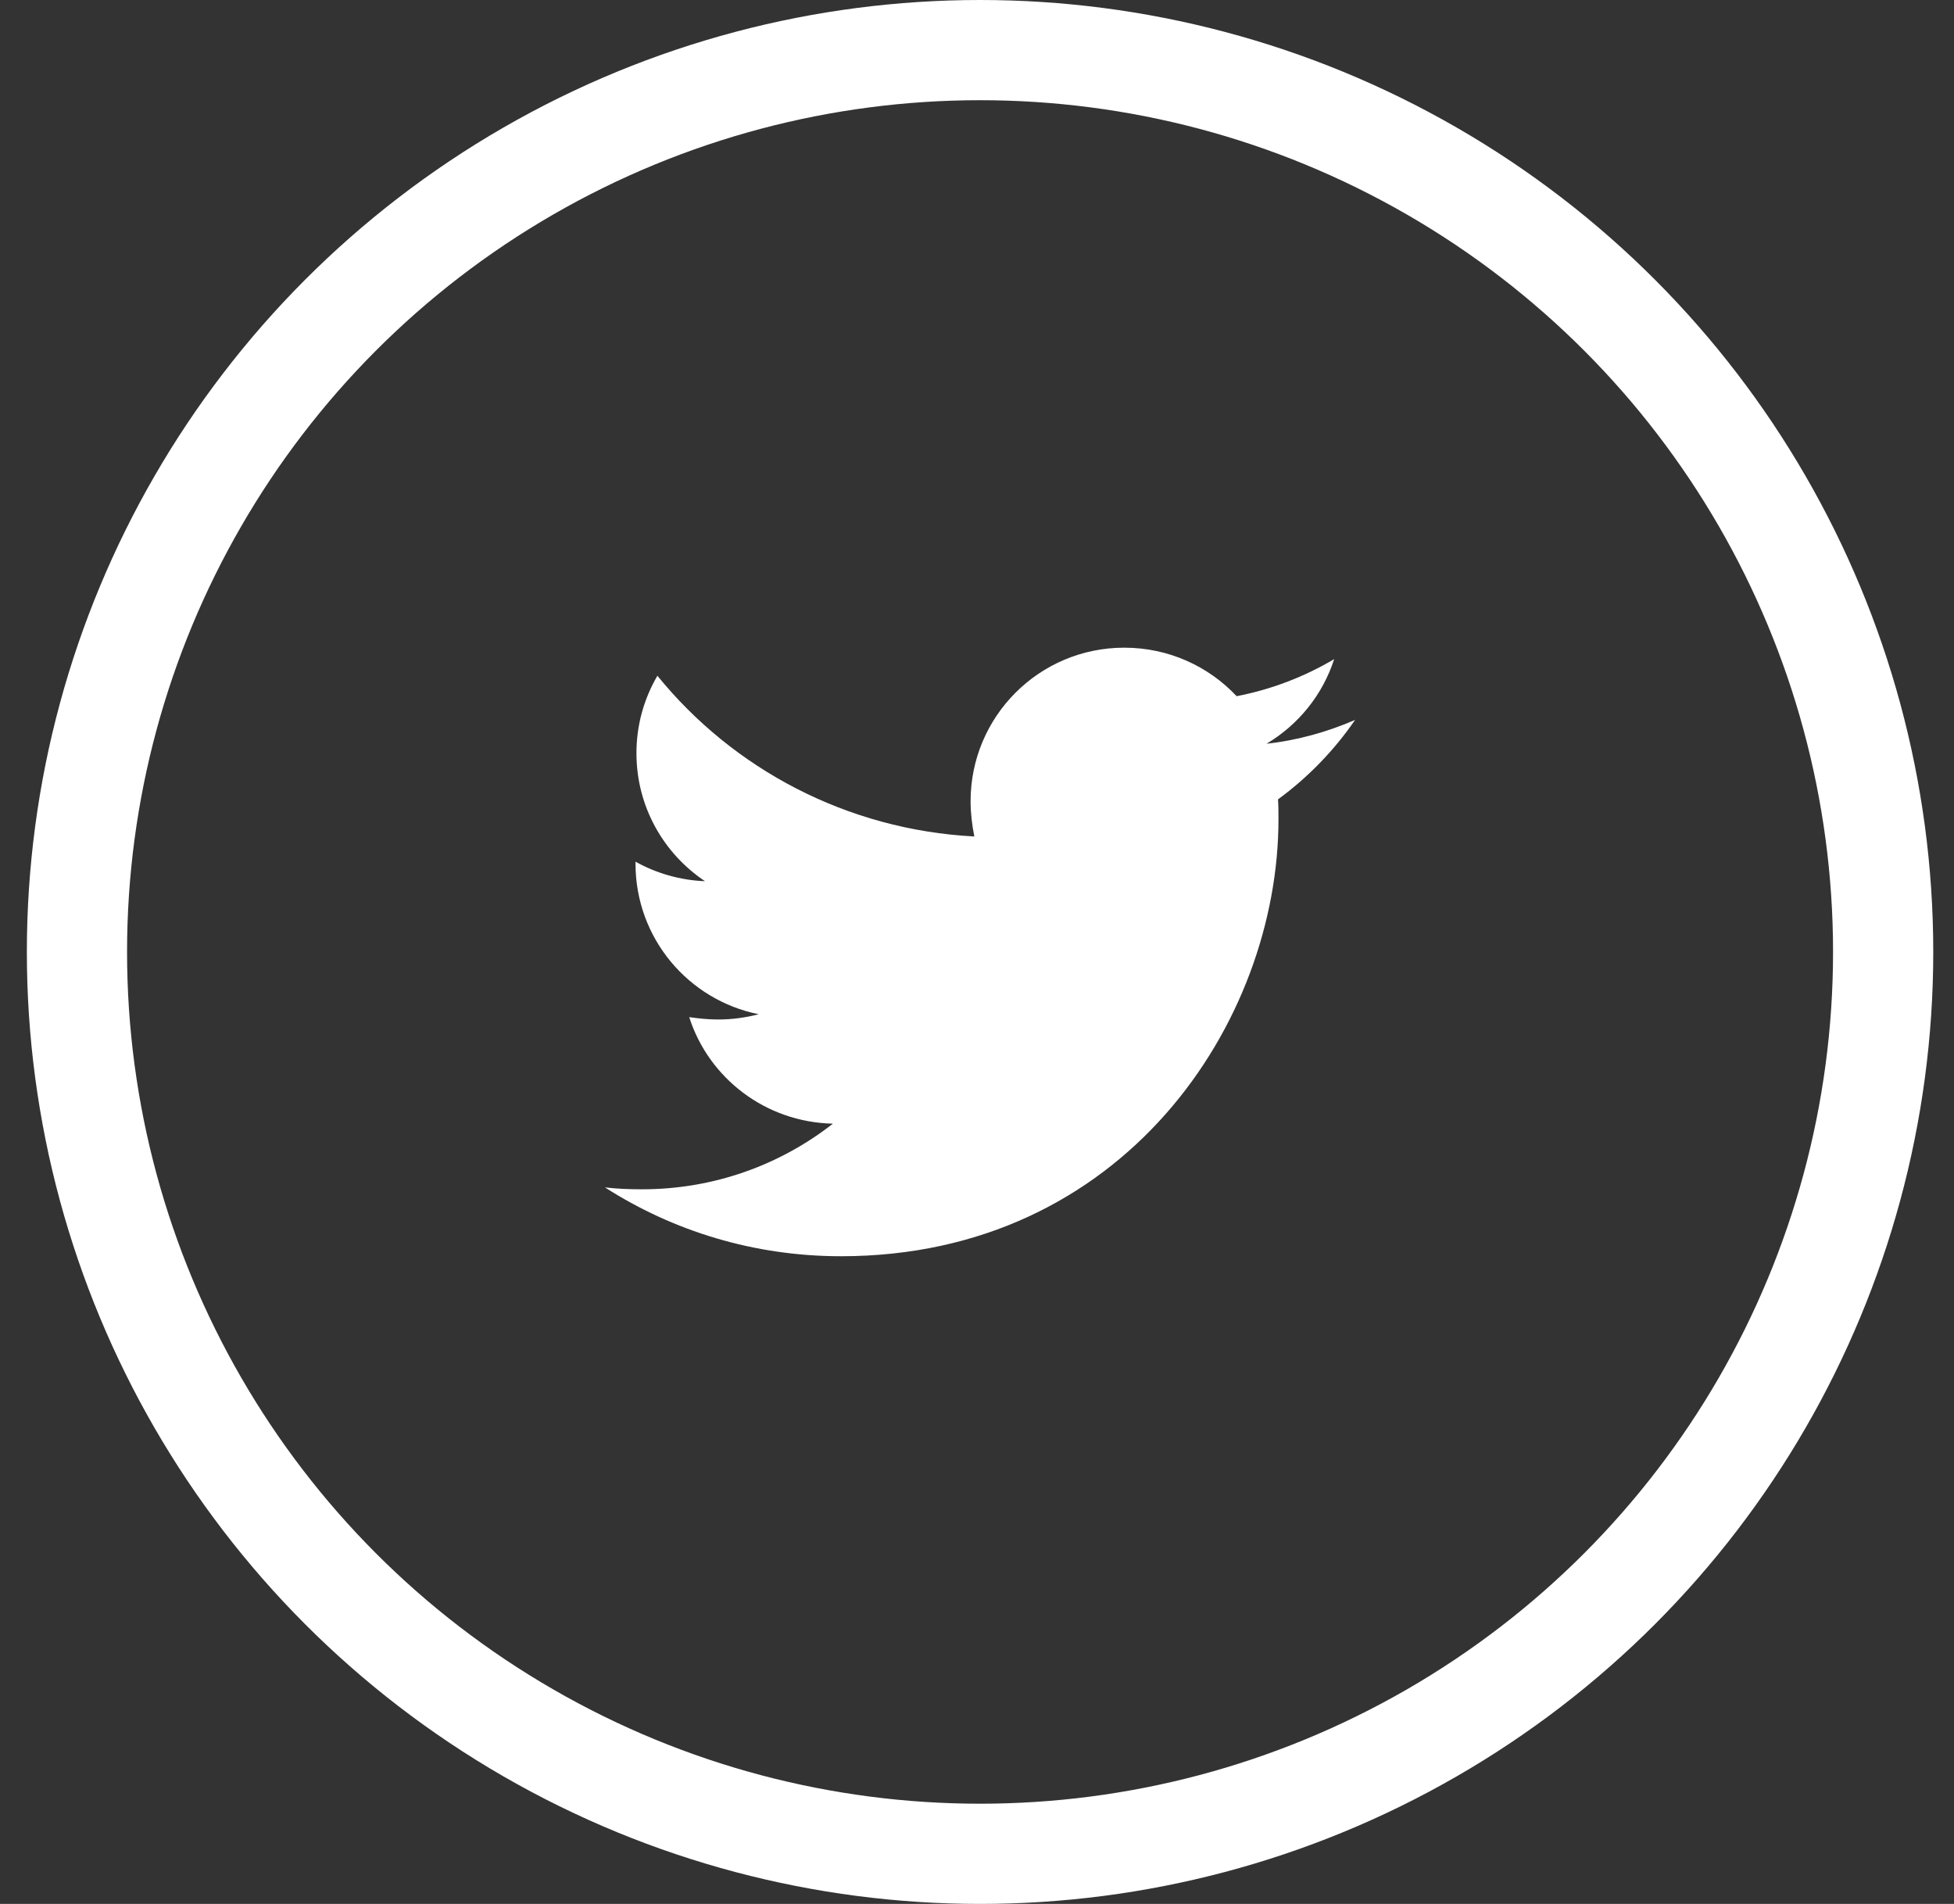
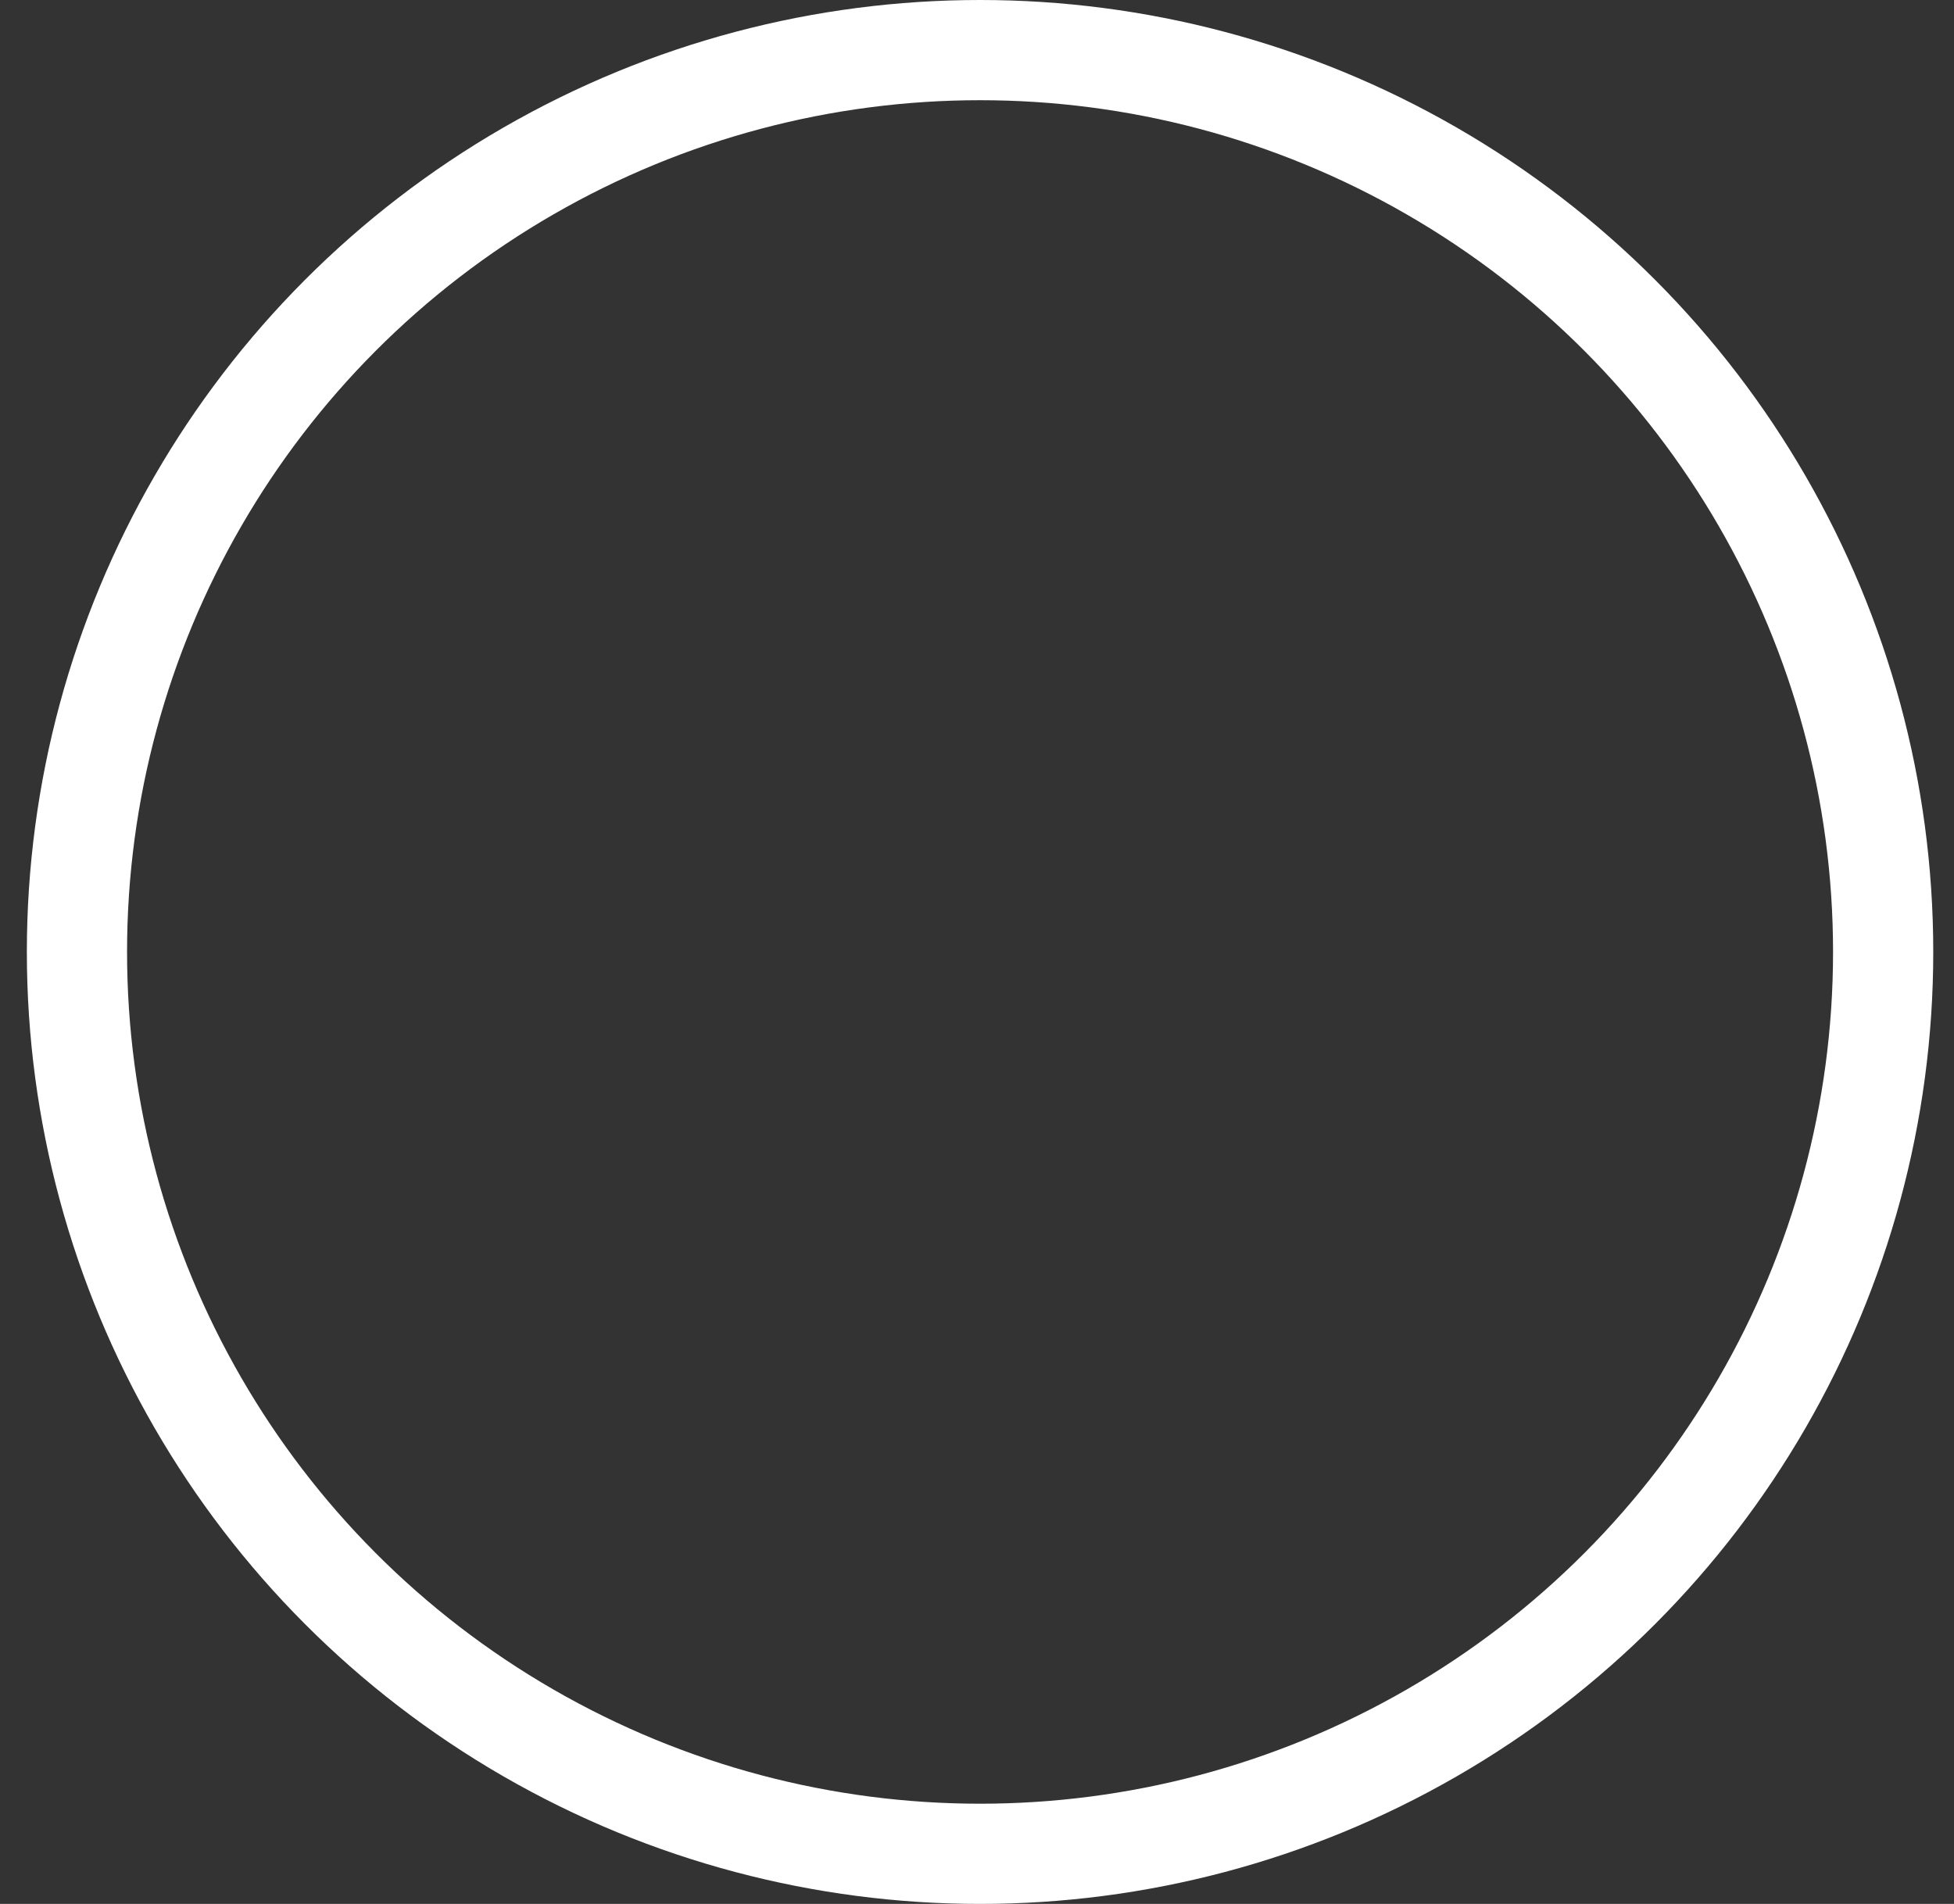
<svg xmlns="http://www.w3.org/2000/svg" aria-hidden="true" focusable="false" role="presentation" class="icon-ho icon-twitter" width="39px" height="38px" viewBox="0 0 39 38" version="1.1">
  <rect x="0" y="0" width="39" height="38" fill="#333333" stroke="none" />
  <title>Group 9</title>
  <g id="Victor-页面" stroke="none" stroke-width="1" fill="none" fill-rule="evenodd">
    <g id="首页-final" transform="translate(-1106, -6165)">
      <g id="底栏-最新" transform="translate(-1.001, 5899)">
        <g id="Group-9" transform="translate(1108.537, 267)">
          <ellipse id="Oval-Copy-4" stroke="#ffffff" stroke-width="2" cx="18.025" cy="18" rx="18.025" ry="18" />
          <g id="twitter" transform="translate(8.812, 8.8)">
-             <rect id="Rectangle" fill="#ffffff" fill-rule="nonzero" opacity="0" x="0" y="0" width="18.426" height="18.4" />
-             <path d="M16.698,4.569 C16.148,4.807 15.548,4.977 14.931,5.044 C15.568,4.665 16.052,4.066 16.281,3.355 C15.692,3.705 15.027,3.962 14.334,4.095 C13.772,3.497 12.975,3.127 12.092,3.127 C10.391,3.127 9.024,4.503 9.024,6.192 C9.024,6.429 9.053,6.666 9.099,6.895 C6.553,6.762 4.283,5.547 2.773,3.687 C2.507,4.144 2.355,4.665 2.355,5.234 C2.355,6.298 2.897,7.236 3.723,7.788 C3.219,7.768 2.744,7.626 2.336,7.398 L2.336,7.435 C2.336,8.925 3.39,10.16 4.795,10.443 C4.538,10.51 4.263,10.548 3.987,10.548 C3.788,10.548 3.599,10.528 3.408,10.501 C3.797,11.716 4.928,12.598 6.276,12.627 C5.222,13.451 3.901,13.937 2.467,13.937 C2.21,13.937 1.972,13.928 1.726,13.899 C3.086,14.77 4.7,15.273 6.438,15.273 C12.081,15.273 15.169,10.605 15.169,6.553 C15.169,6.42 15.169,6.287 15.16,6.154 C15.757,5.718 16.281,5.177 16.698,4.569 Z" id="Path" fill="#ffffff" />
-           </g>
+             </g>
        </g>
      </g>
    </g>
  </g>
</svg>